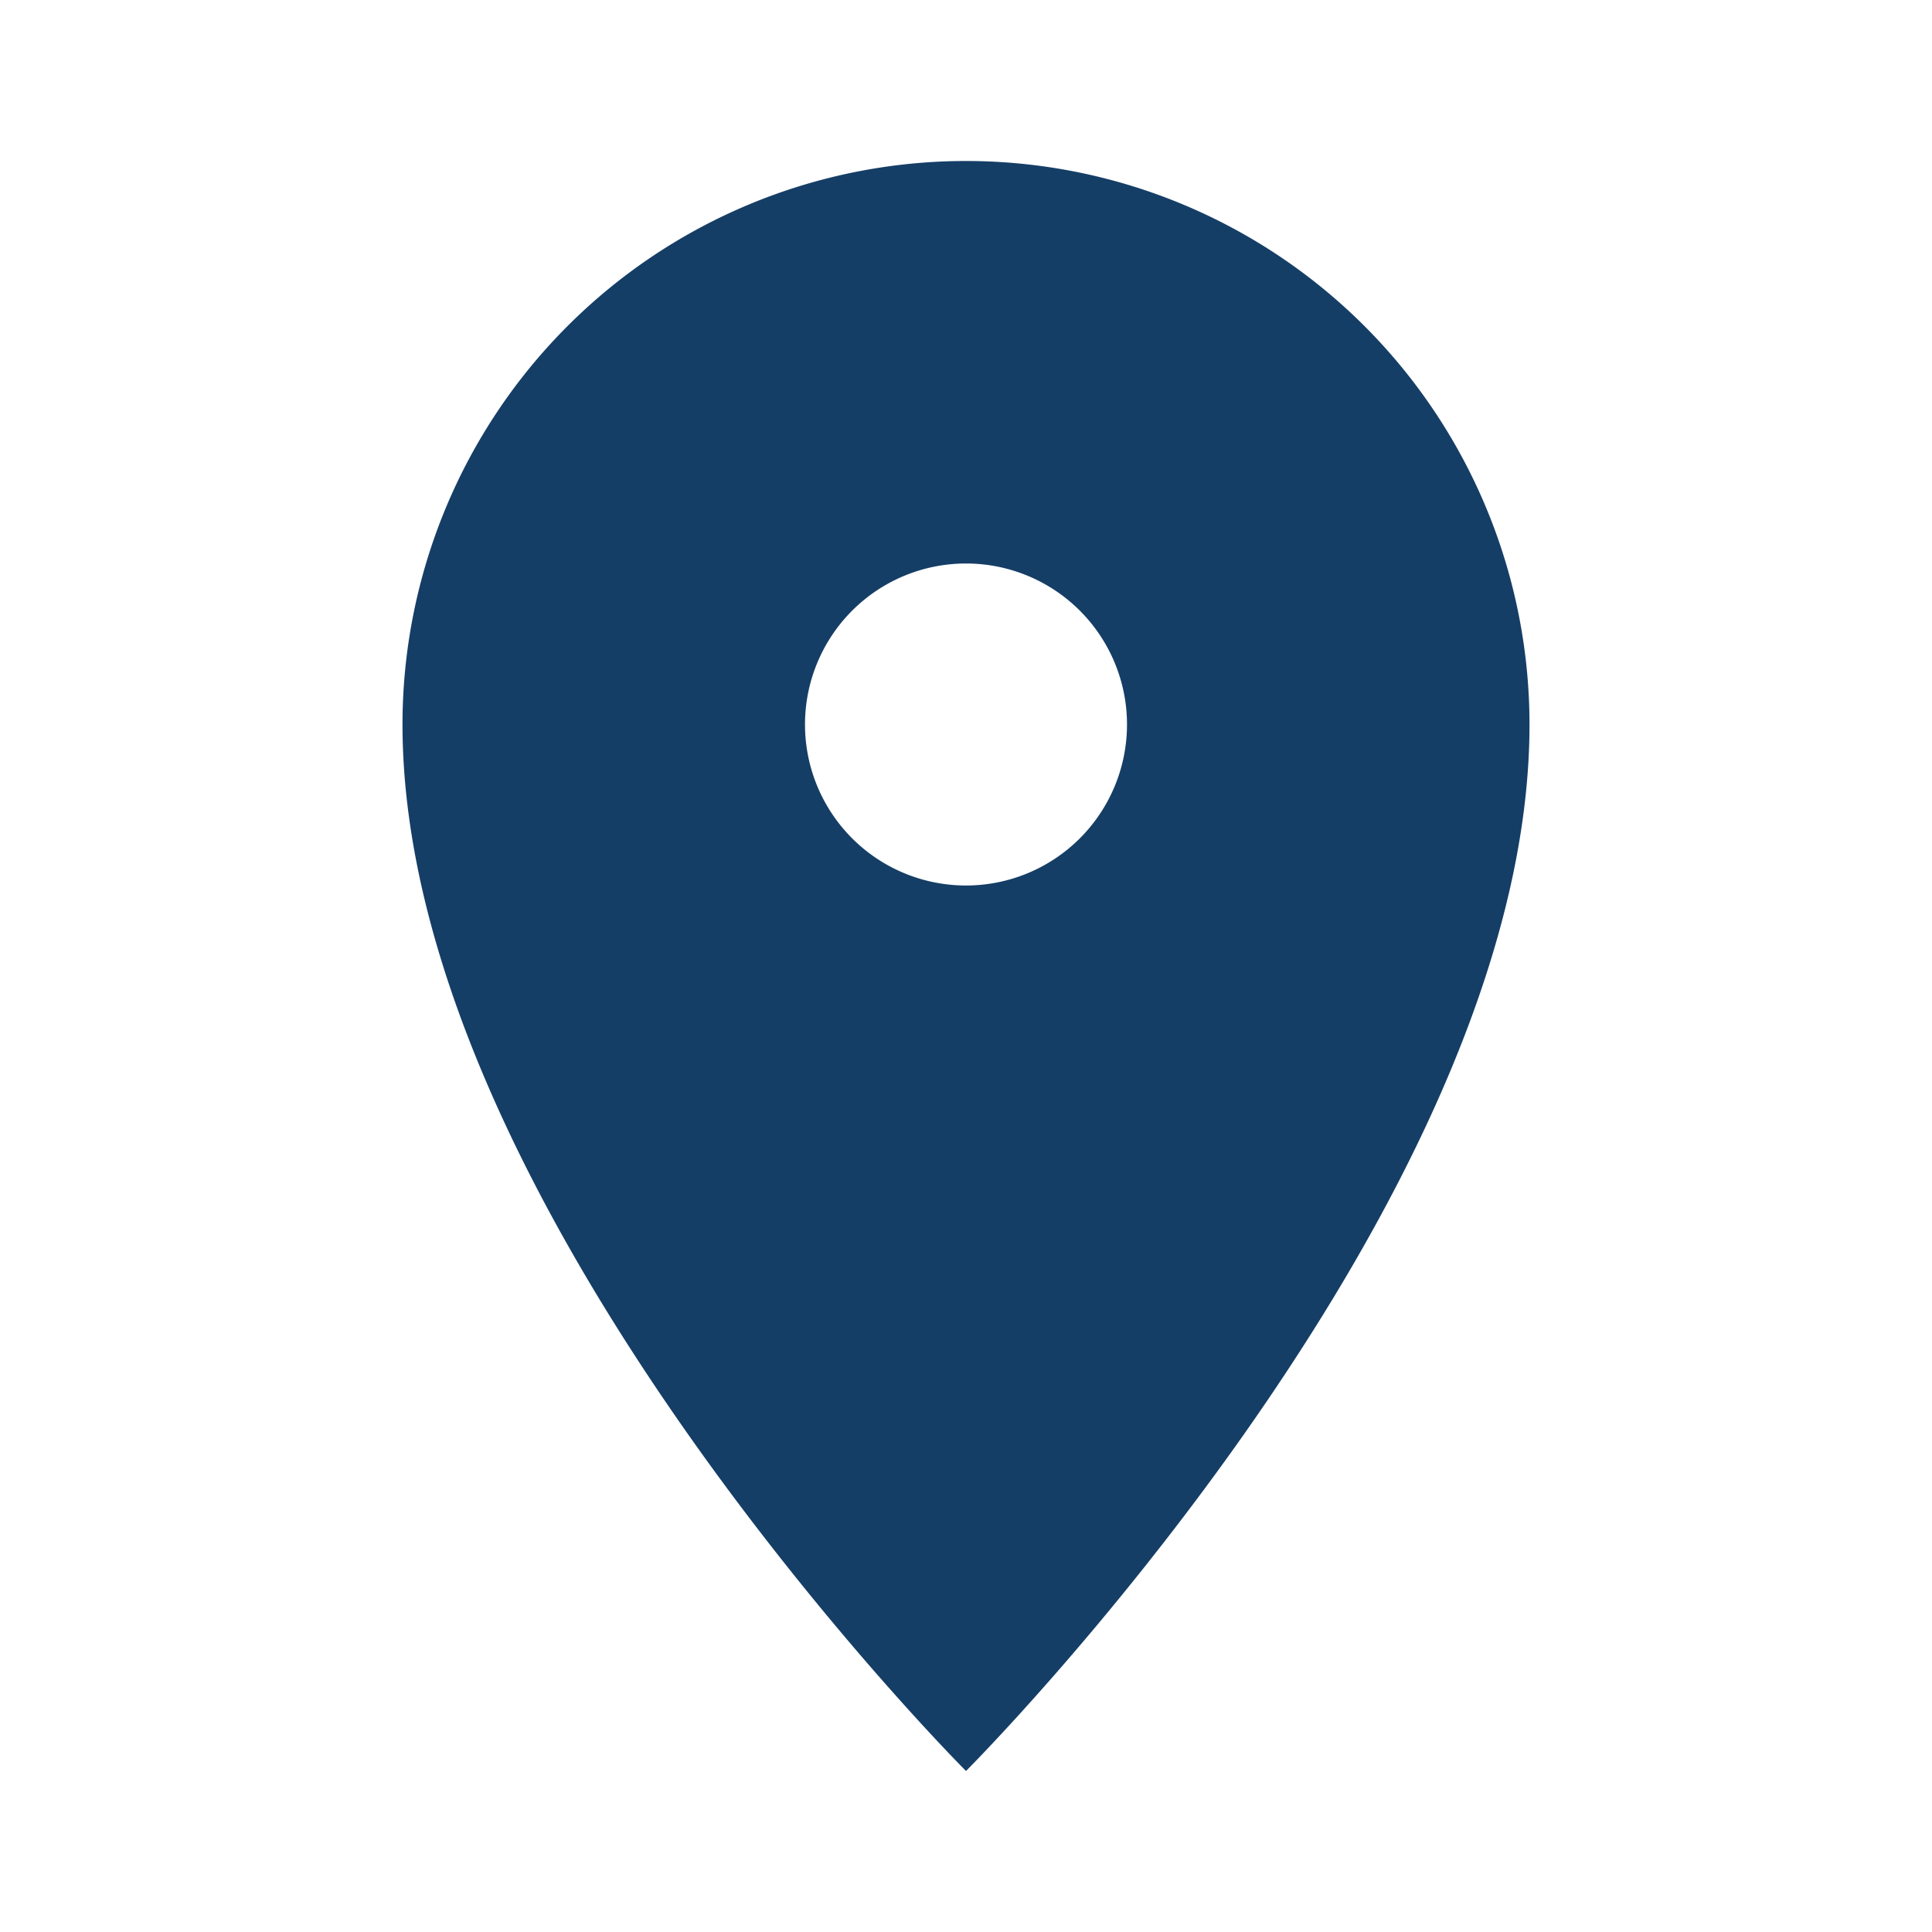
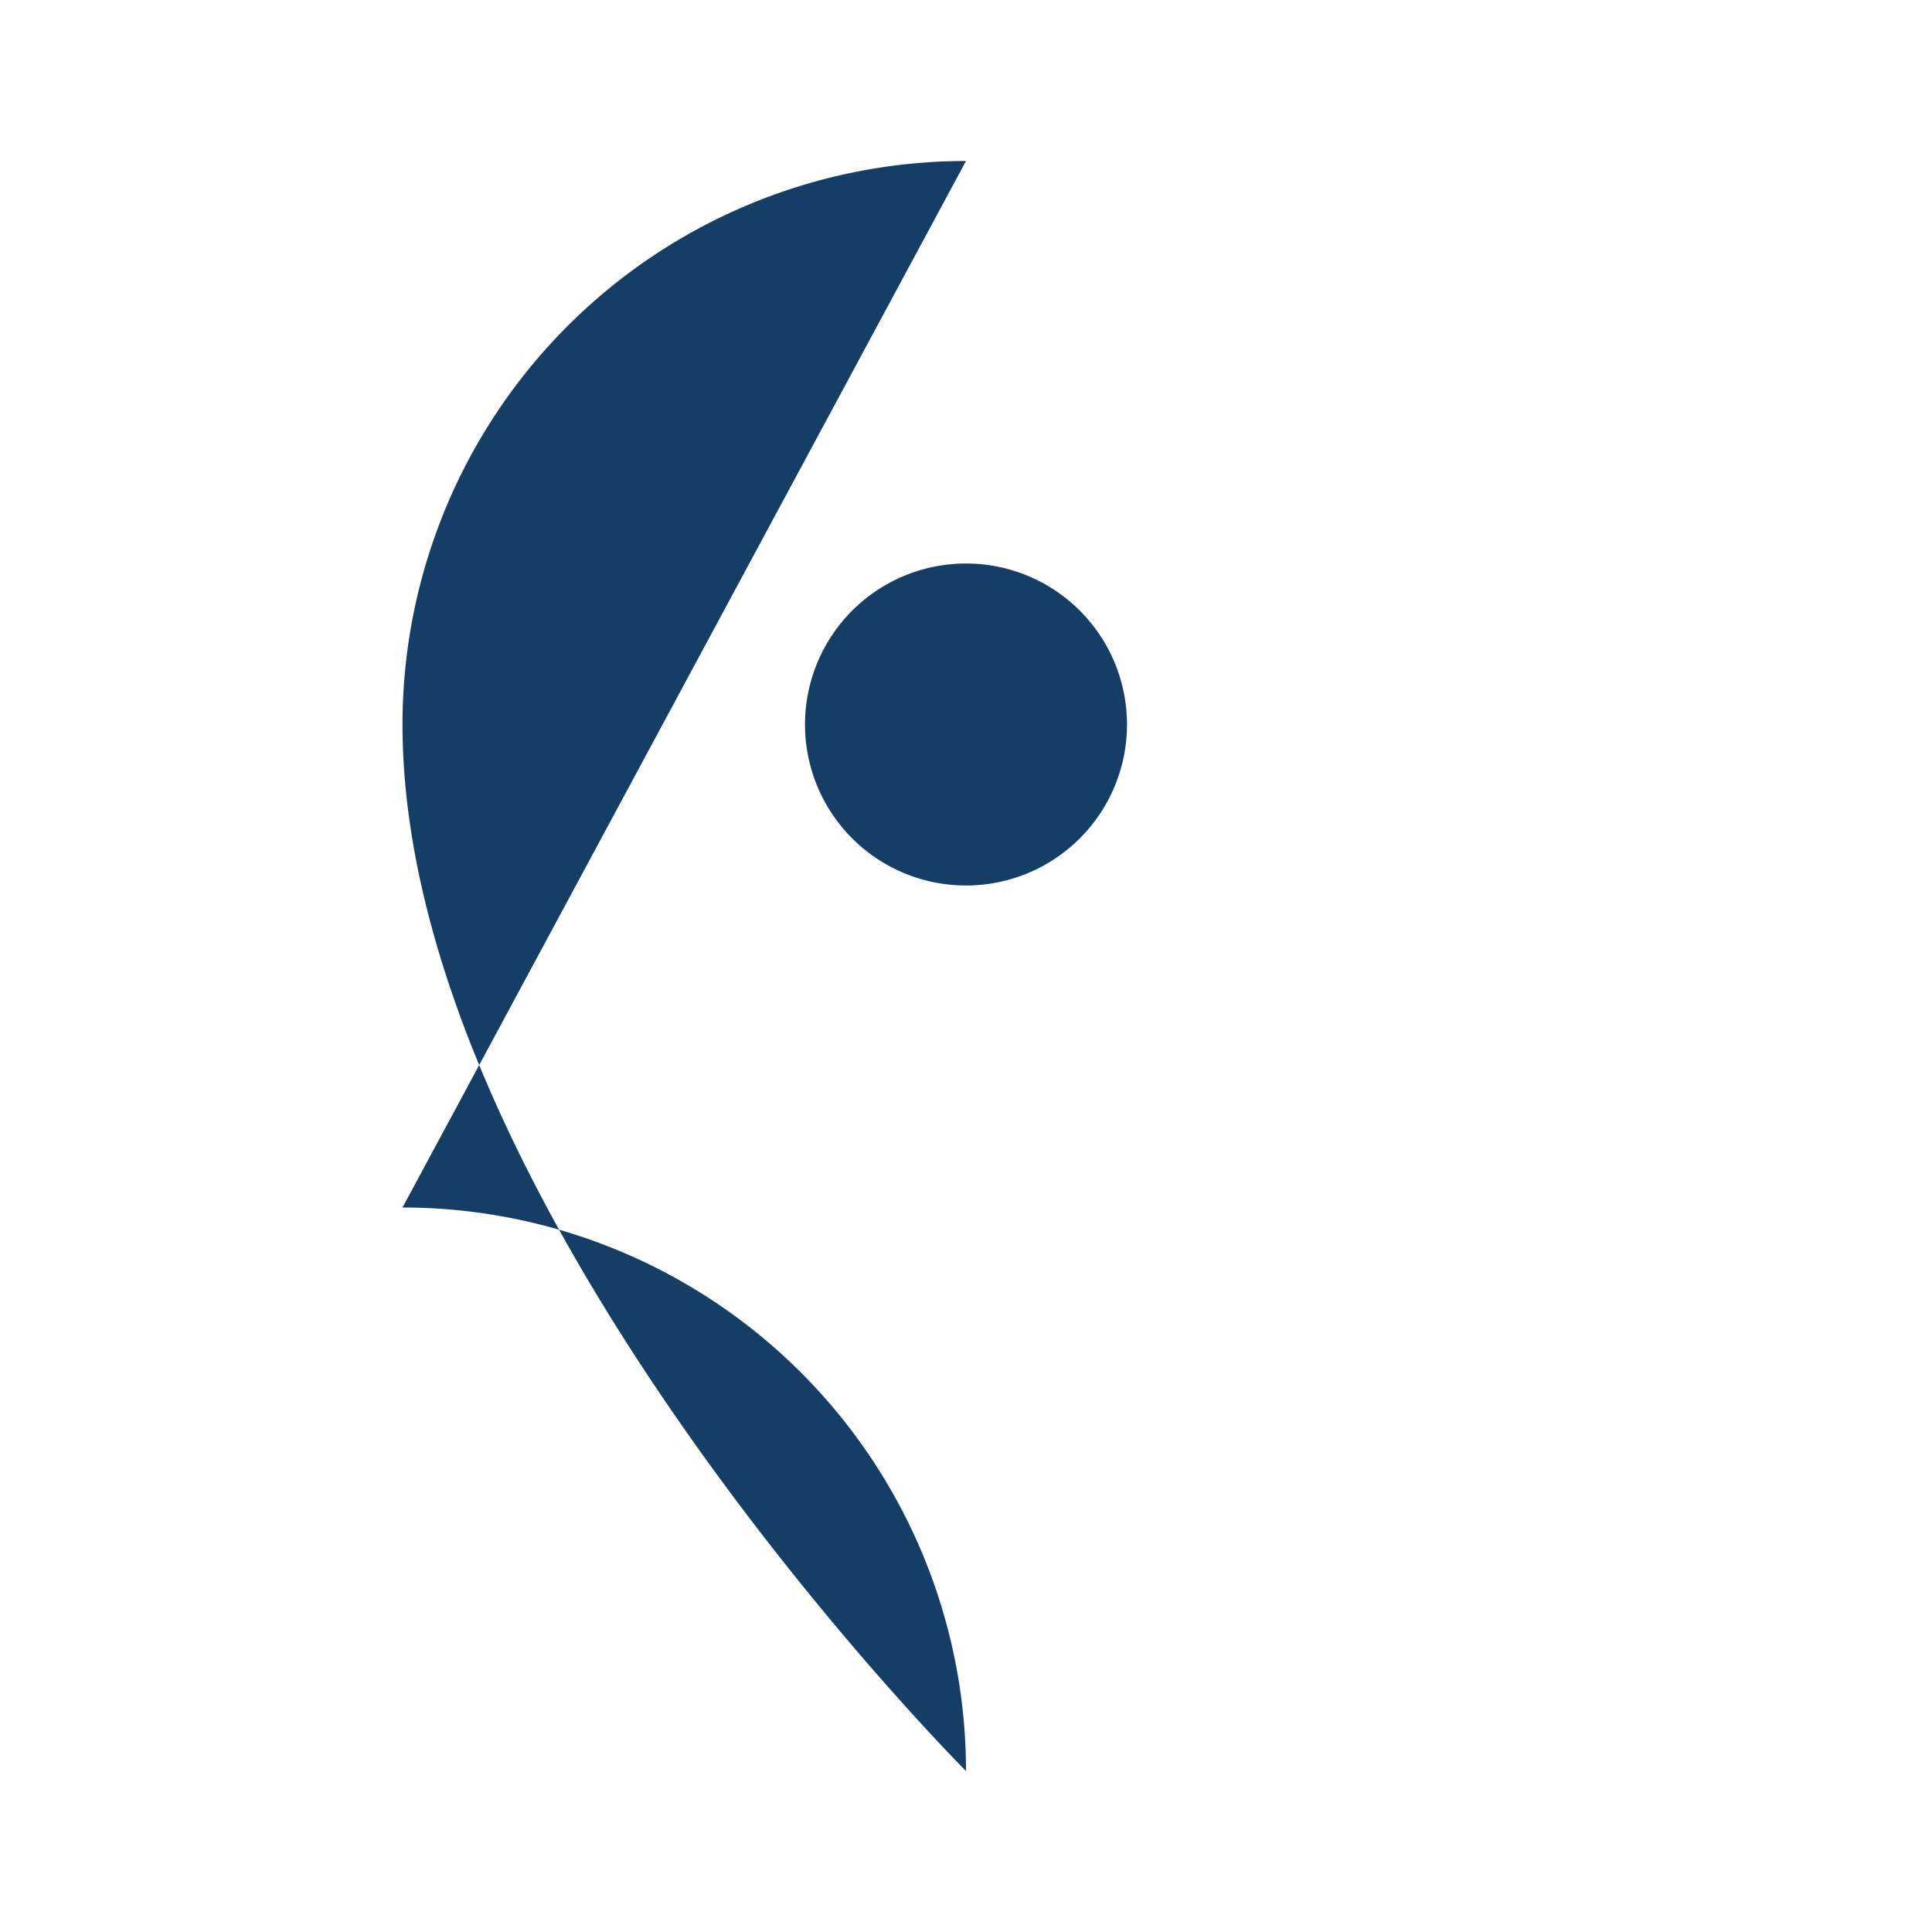
<svg xmlns="http://www.w3.org/2000/svg" width="24" height="24" viewBox="0 0 24 24">
-   <path fill="#153E66" d="M12 2a7 7 0 00-7 7c0 6 7 13 7 13s7-7 7-13a7 7 0 00-7-7zm0 9a2 2 0 110-4 2 2 0 010 4" />
+   <path fill="#153E66" d="M12 2a7 7 0 00-7 7c0 6 7 13 7 13a7 7 0 00-7-7zm0 9a2 2 0 110-4 2 2 0 010 4" />
</svg>